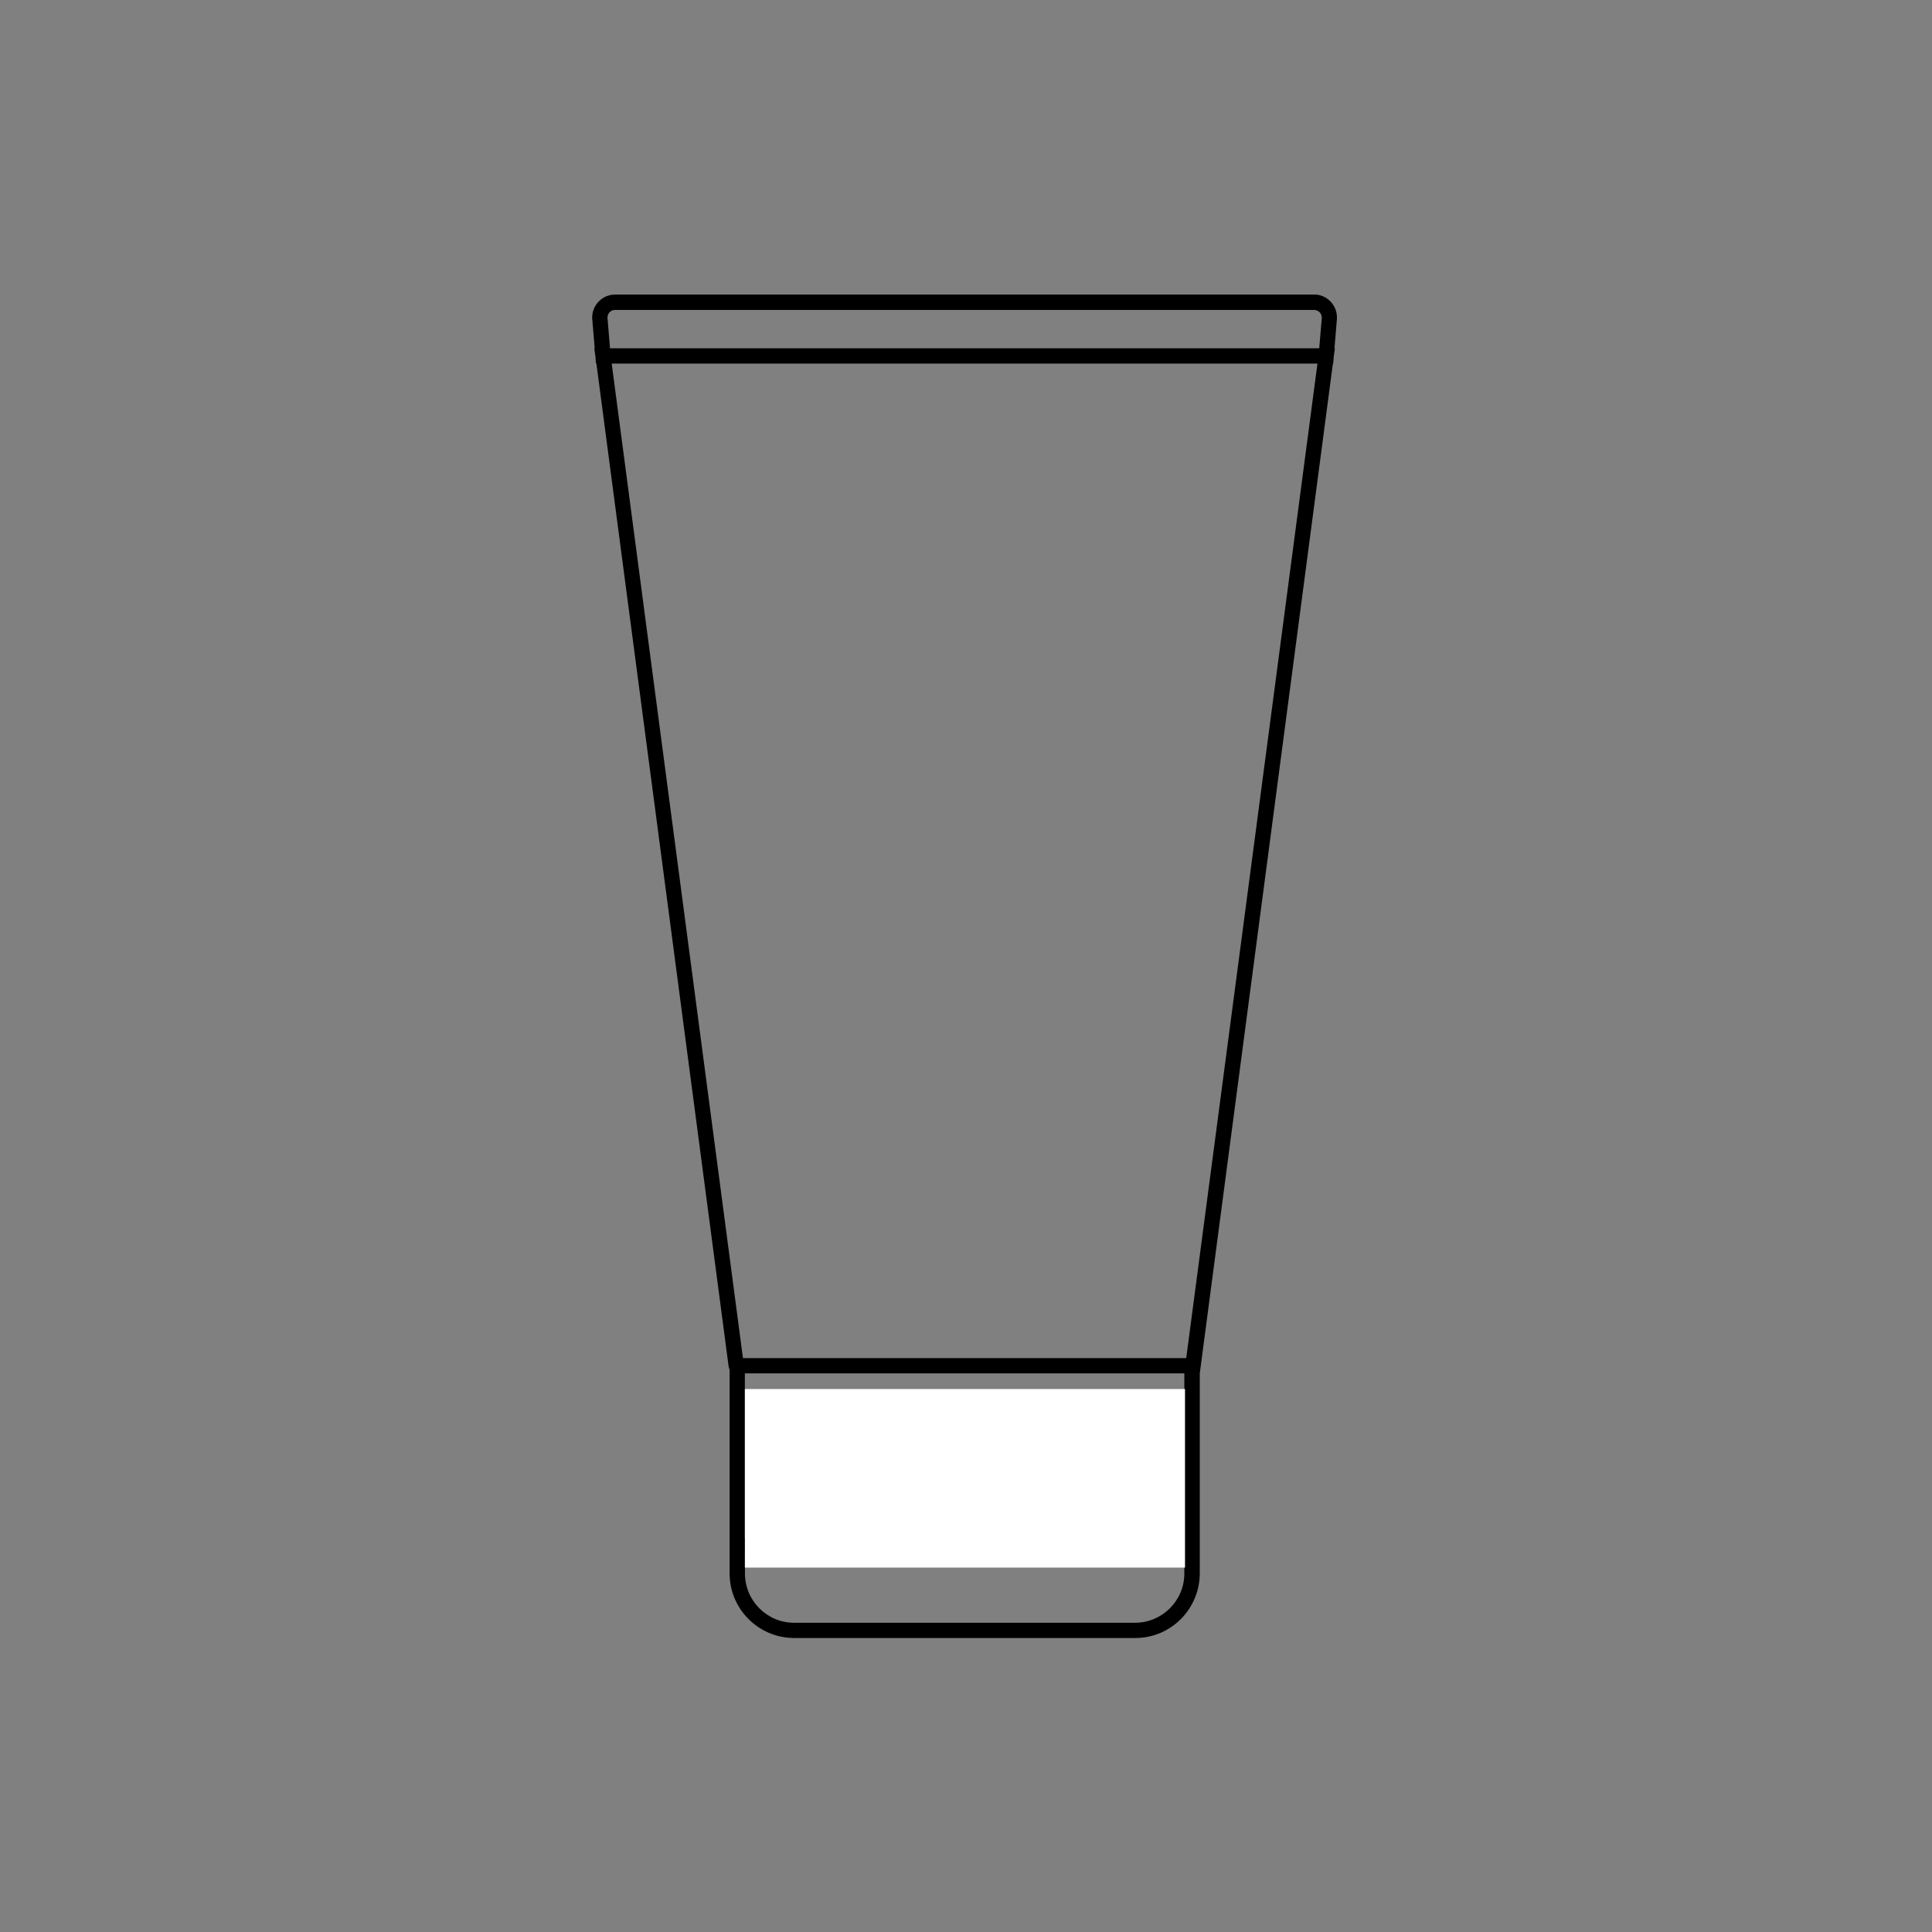
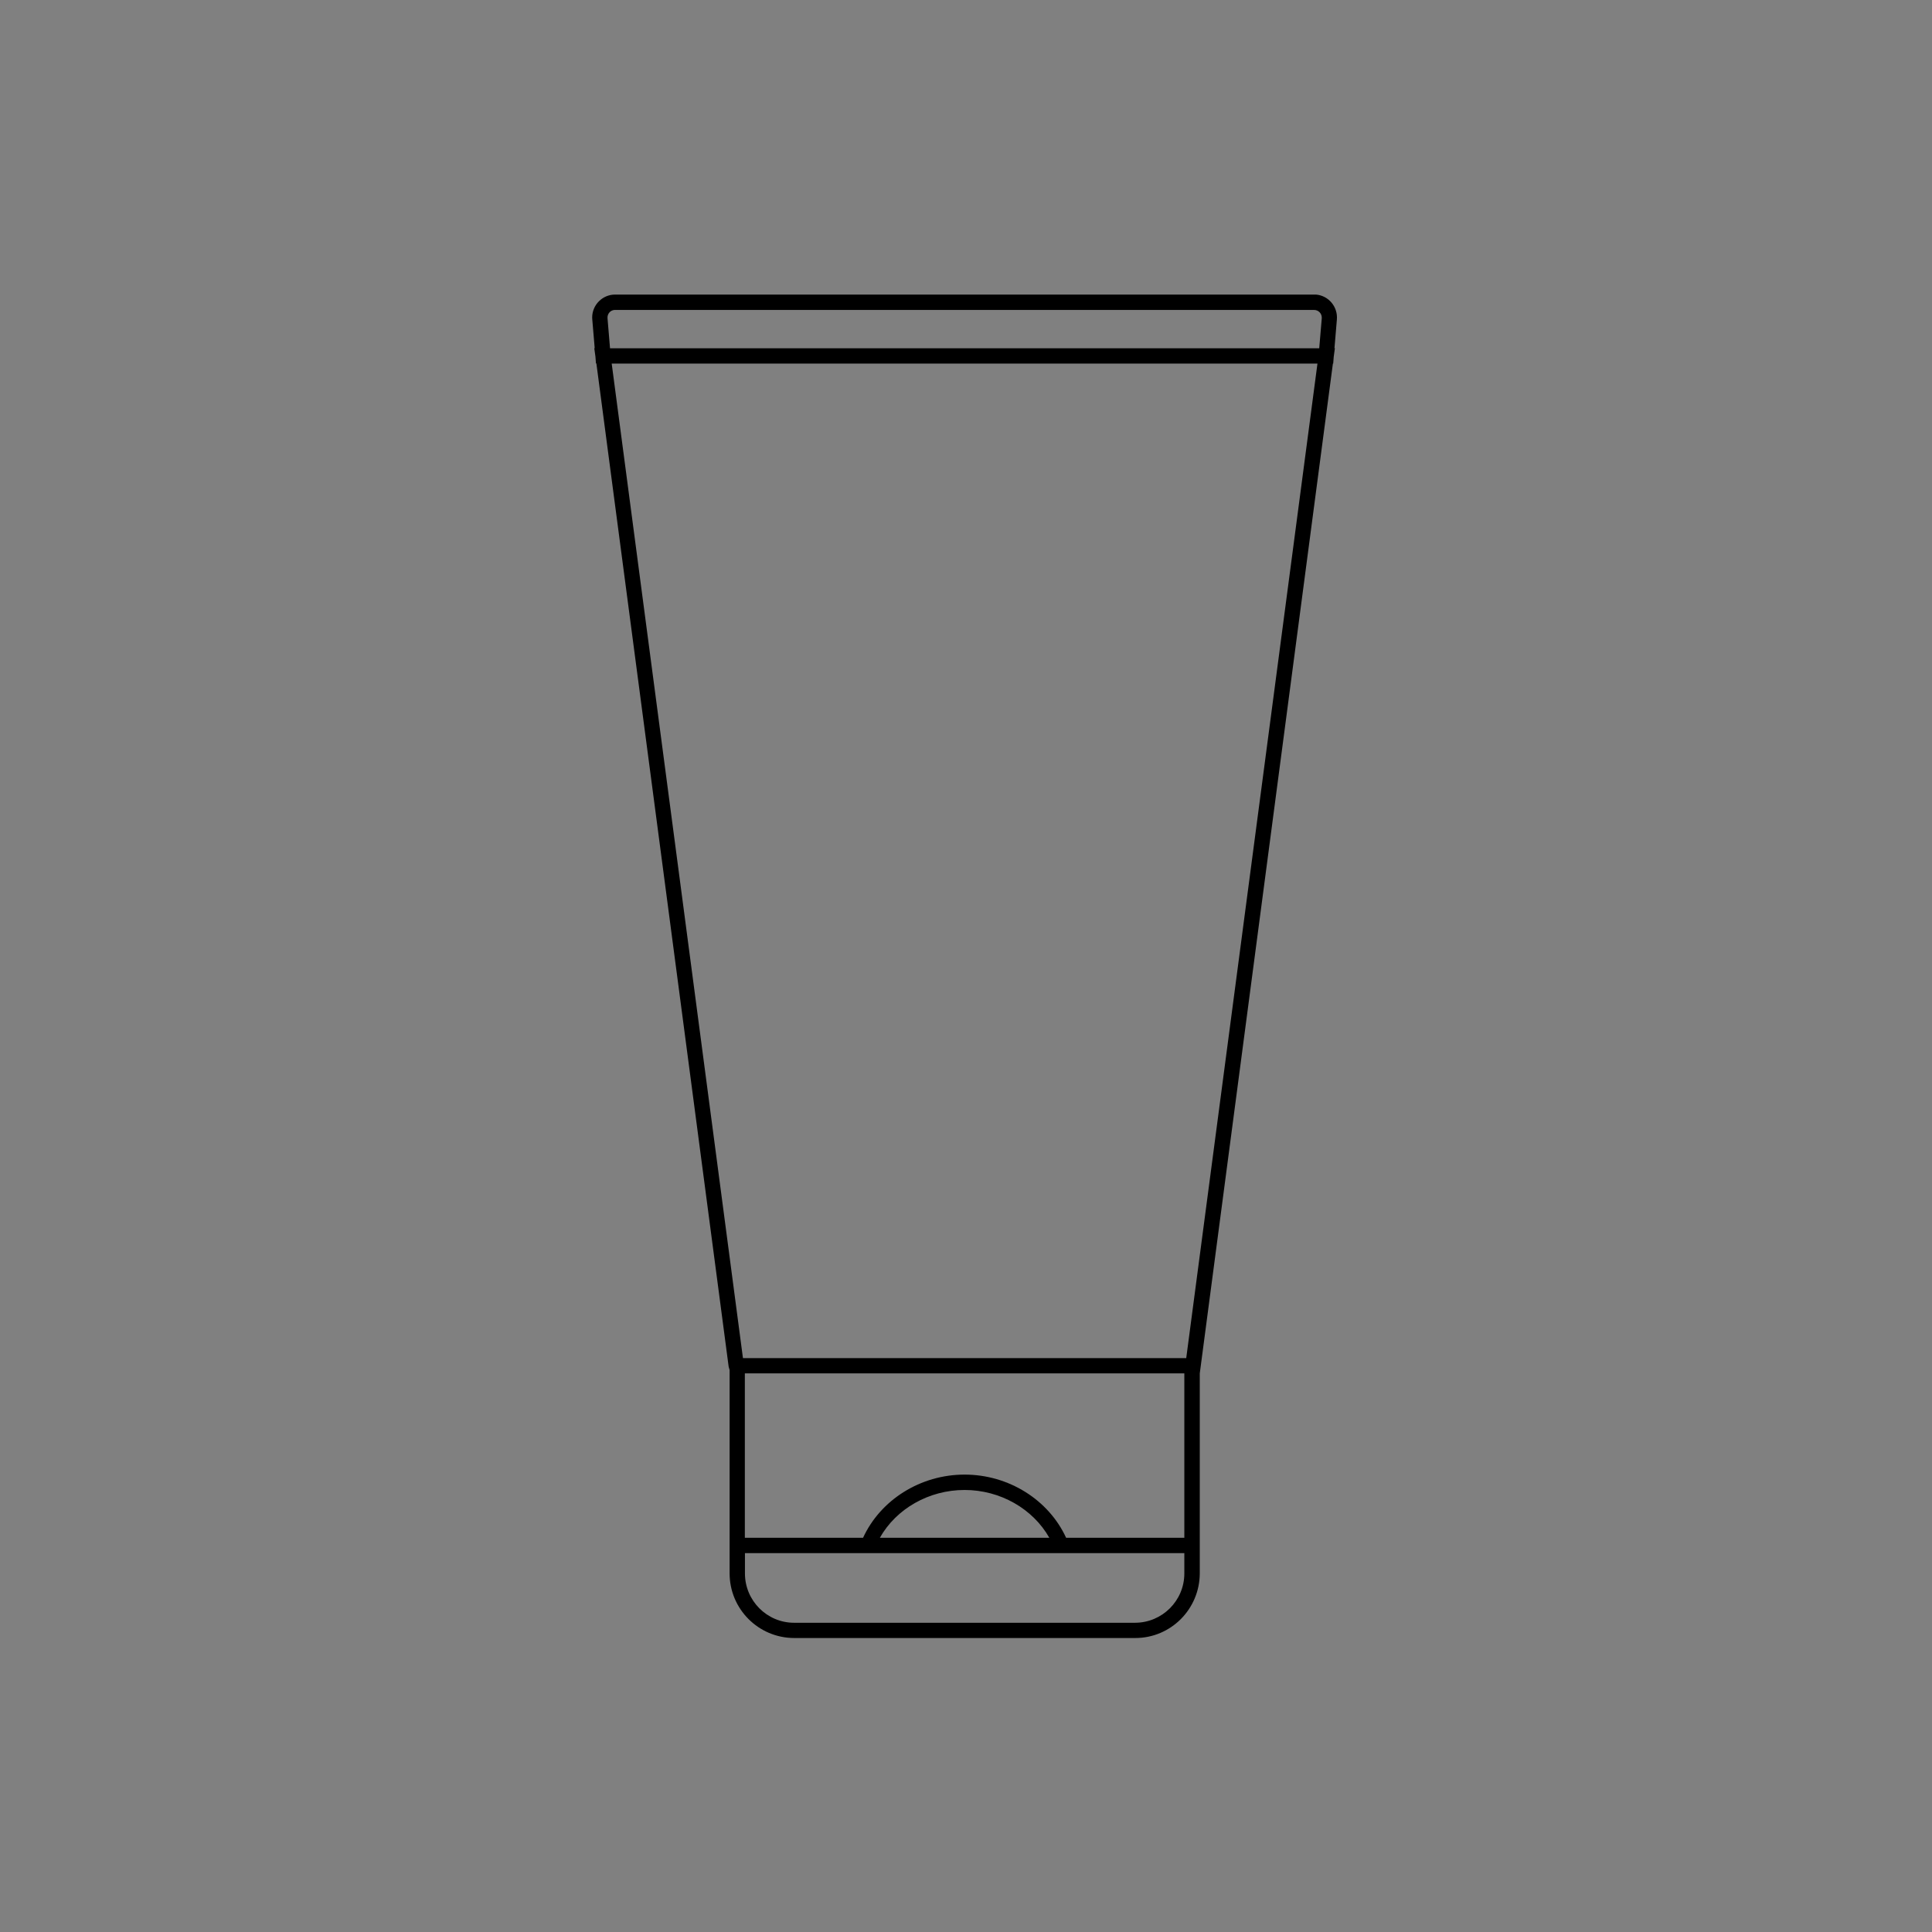
<svg xmlns="http://www.w3.org/2000/svg" version="1.0" preserveAspectRatio="xMidYMid meet" height="500" viewBox="0 0 375 375" zoomAndPan="magnify" width="500">
  <rect x="0" y="0" width="375" height="375" fill="#808080" stroke="none" />
  <defs>
    <clipPath id="84546a8527">
      <path clip-rule="nonzero" d="M 114.941 57.059 L 259.691 57.059 L 259.691 318 L 114.941 318 Z M 114.941 57.059" />
    </clipPath>
    <clipPath id="c3b5a58b24">
-       <path clip-rule="nonzero" d="M 144.582 269.605 L 230.008 269.605 L 230.008 304.273 L 144.582 304.273 Z M 144.582 269.605" />
-     </clipPath>
+       </clipPath>
  </defs>
  <g clip-path="url(#84546a8527)">
    <path fill-rule="nonzero" fill-opacity="1" d="M 259.02 67.582 L 259.488 62 C 259.691 59.547 257.879 57.383 255.434 57.176 C 255.309 57.176 255.188 57.176 255.066 57.176 L 119.383 57.176 C 116.938 57.176 114.941 59.18 114.941 61.633 C 114.941 61.758 114.941 61.879 114.961 62 L 115.43 67.582 L 115.348 67.582 L 115.574 69.215 L 115.676 70.543 L 115.758 70.543 L 141.434 265.289 L 141.617 265.922 L 141.617 305.391 C 141.617 312.316 147.223 317.918 154.129 317.938 L 220.359 317.938 C 227.27 317.938 232.852 312.316 232.875 305.391 L 232.875 266.574 L 258.715 70.566 L 258.773 70.566 L 258.875 69.258 L 259.102 67.582 Z M 117.918 61.758 C 117.855 60.938 118.445 60.223 119.262 60.16 C 119.305 60.16 119.344 60.16 119.383 60.16 L 255.066 60.16 C 255.883 60.16 256.555 60.816 256.555 61.652 C 256.555 61.695 256.555 61.734 256.555 61.777 L 256.062 67.602 L 118.406 67.602 Z M 220.34 314.977 L 154.129 314.977 C 148.871 314.977 144.594 310.684 144.594 305.41 L 144.594 301.465 L 229.879 301.465 L 229.879 305.41 C 229.879 310.684 225.598 314.953 220.34 314.977 Z M 170.781 298.48 C 173.957 292.84 180.297 289.203 187.227 289.203 C 194.152 289.203 200.492 292.859 203.672 298.48 Z M 229.879 298.48 L 206.93 298.48 C 203.547 291.121 195.785 286.219 187.227 286.219 C 178.664 286.219 170.902 291.121 167.52 298.48 L 144.574 298.48 L 144.574 266.574 L 229.879 266.574 Z M 230.246 263.613 L 144.207 263.613 L 118.73 70.566 L 255.719 70.566 Z M 230.246 263.613" fill="#000000" />
  </g>
  <g clip-path="url(#c3b5a58b24)">
    <path fill-rule="nonzero" fill-opacity="1" d="M 144.582 269.605 L 230.031 269.605 L 230.031 304.273 L 144.582 304.273 Z M 144.582 269.605" fill="#ffffff" />
  </g>
</svg>